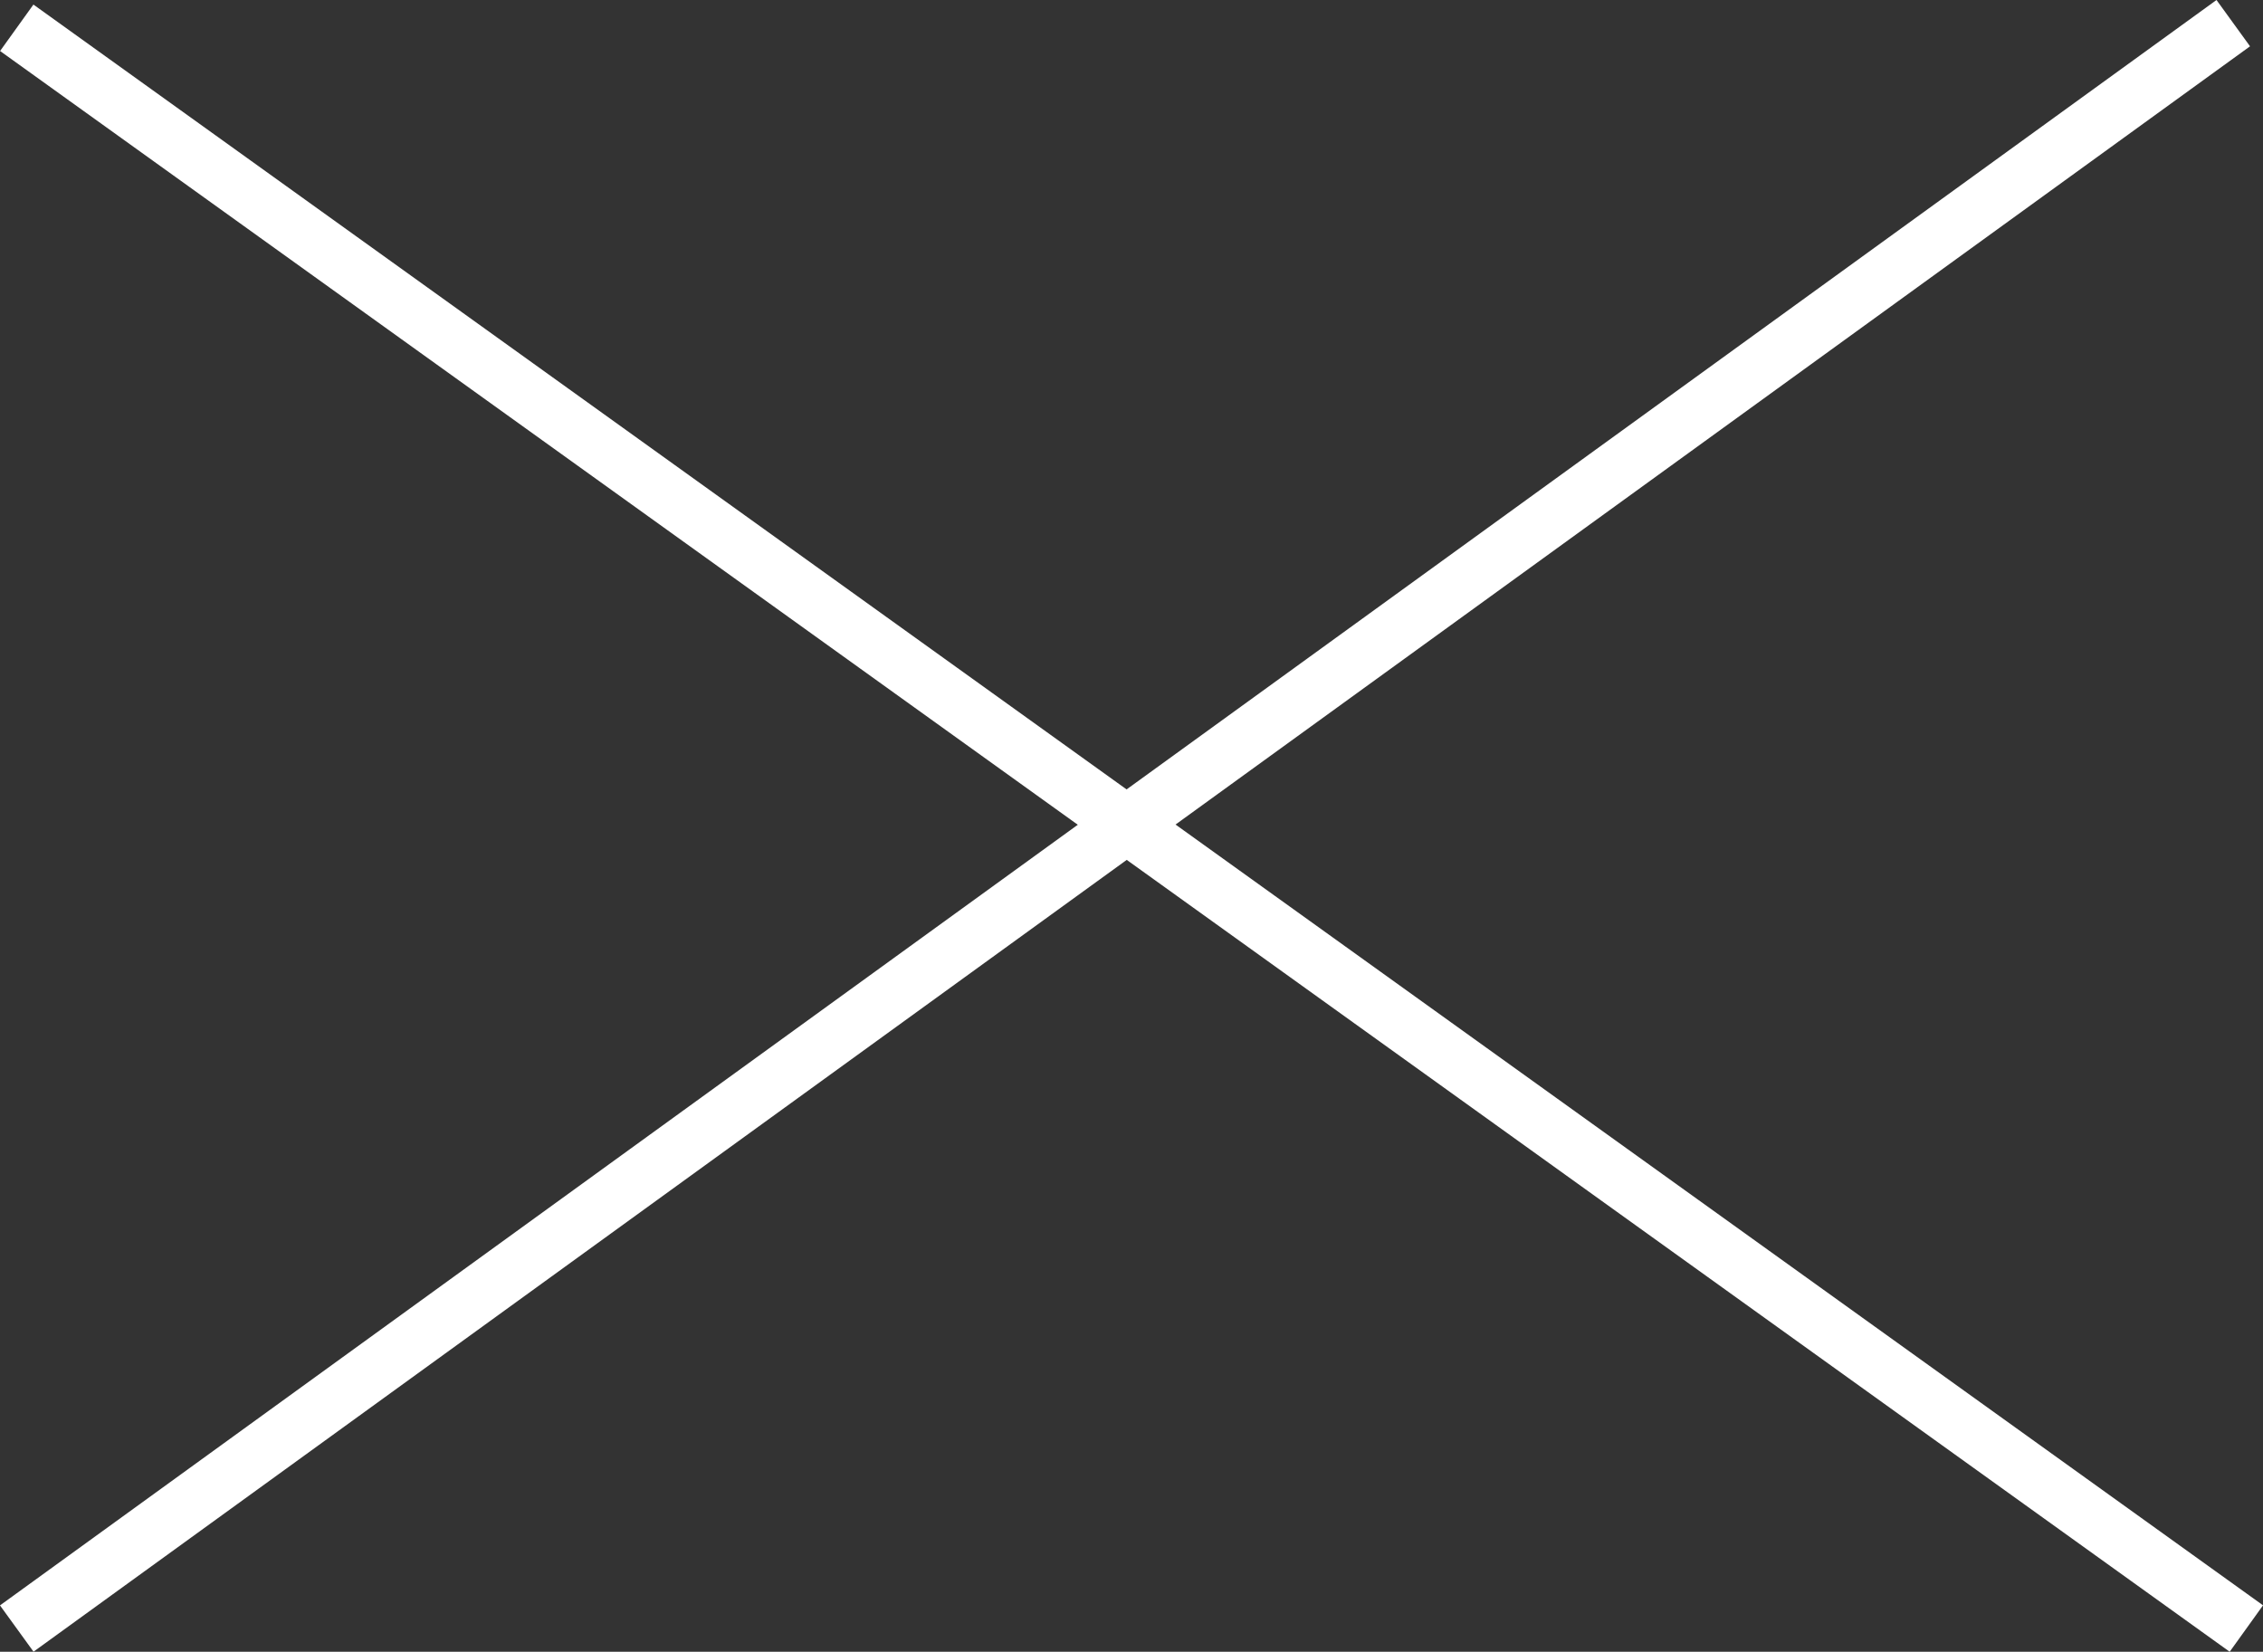
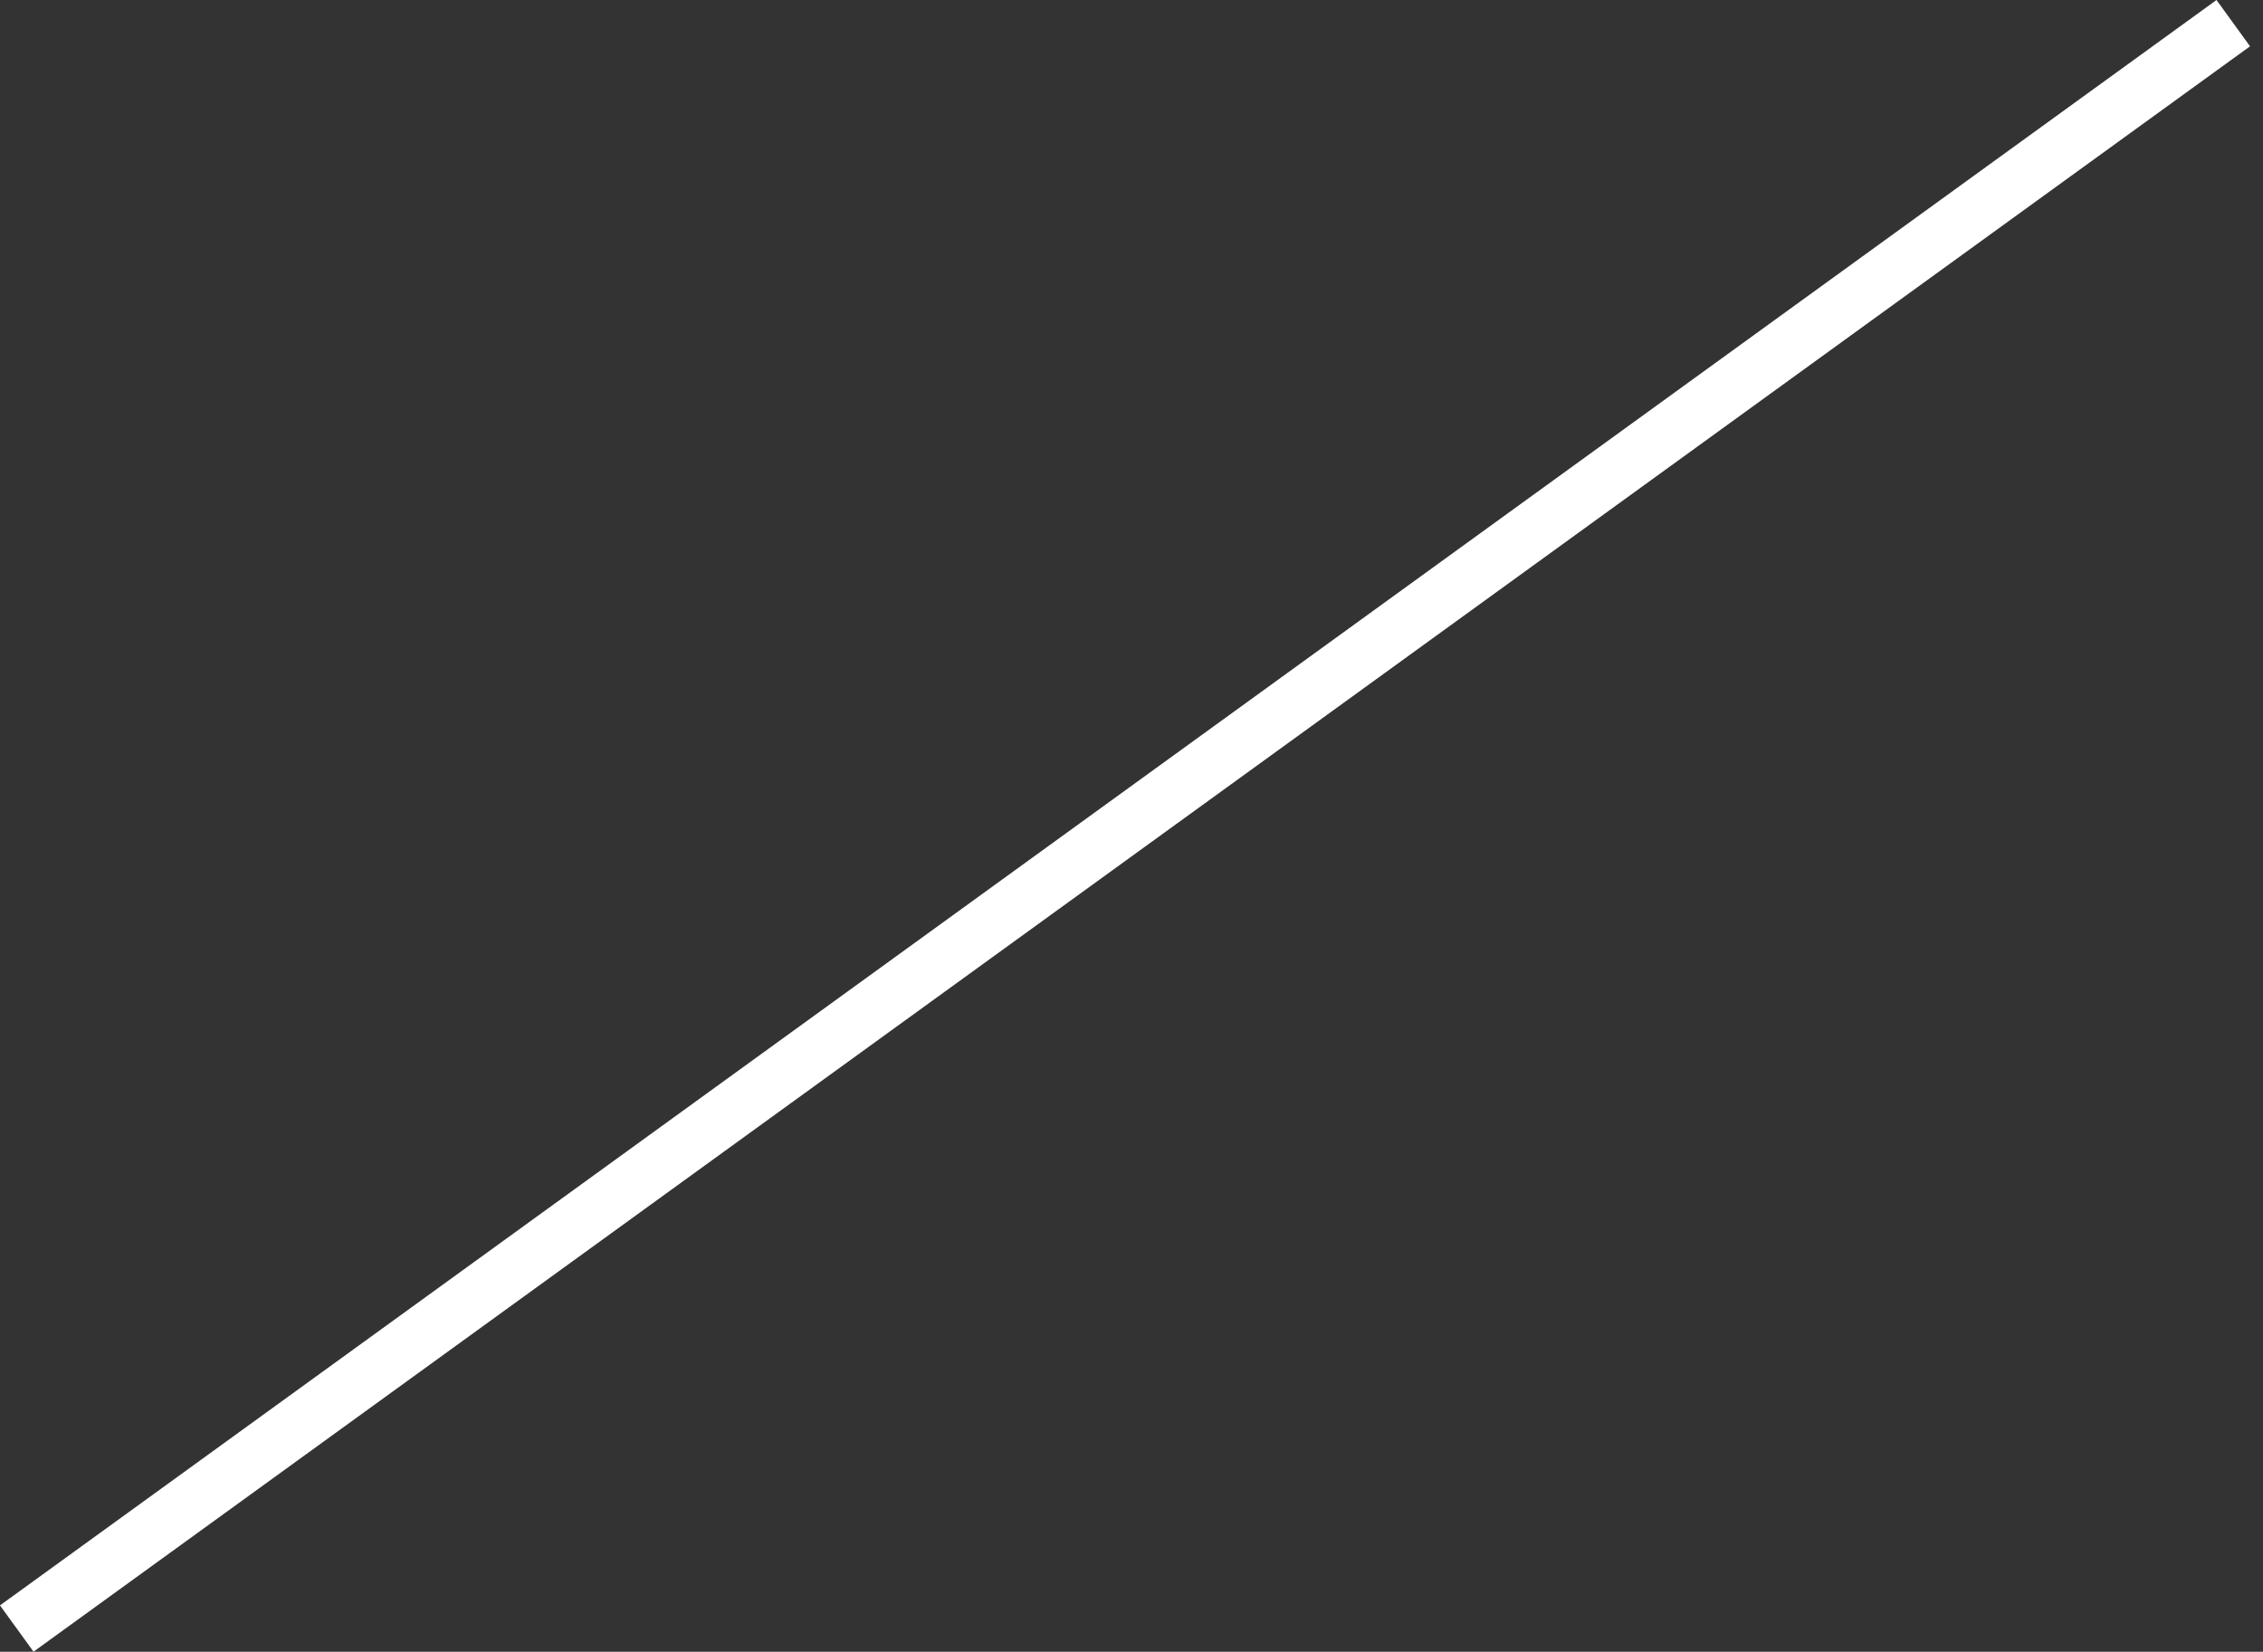
<svg xmlns="http://www.w3.org/2000/svg" viewBox="19017.207 906.014 39.584 28.892">
  <rect x="19017.207" y="906.014" width="39.584" height="28.892" fill="#333333" stroke="none" />
  <defs>
    <style>
      .cls-1 {
        fill: none;
        stroke: #fff;
      }
    </style>
  </defs>
  <g id="グループ化_266" data-name="グループ化 266" transform="translate(18964 376)">
-     <line id="線_213" data-name="線 213" class="cls-1" x2="39" y2="28" transform="translate(53.5 530.5)" />
    <path id="パス_193" data-name="パス 193" class="cls-1" d="M0-10,38.771-38.081" transform="translate(53.5 568.5)" />
  </g>
</svg>